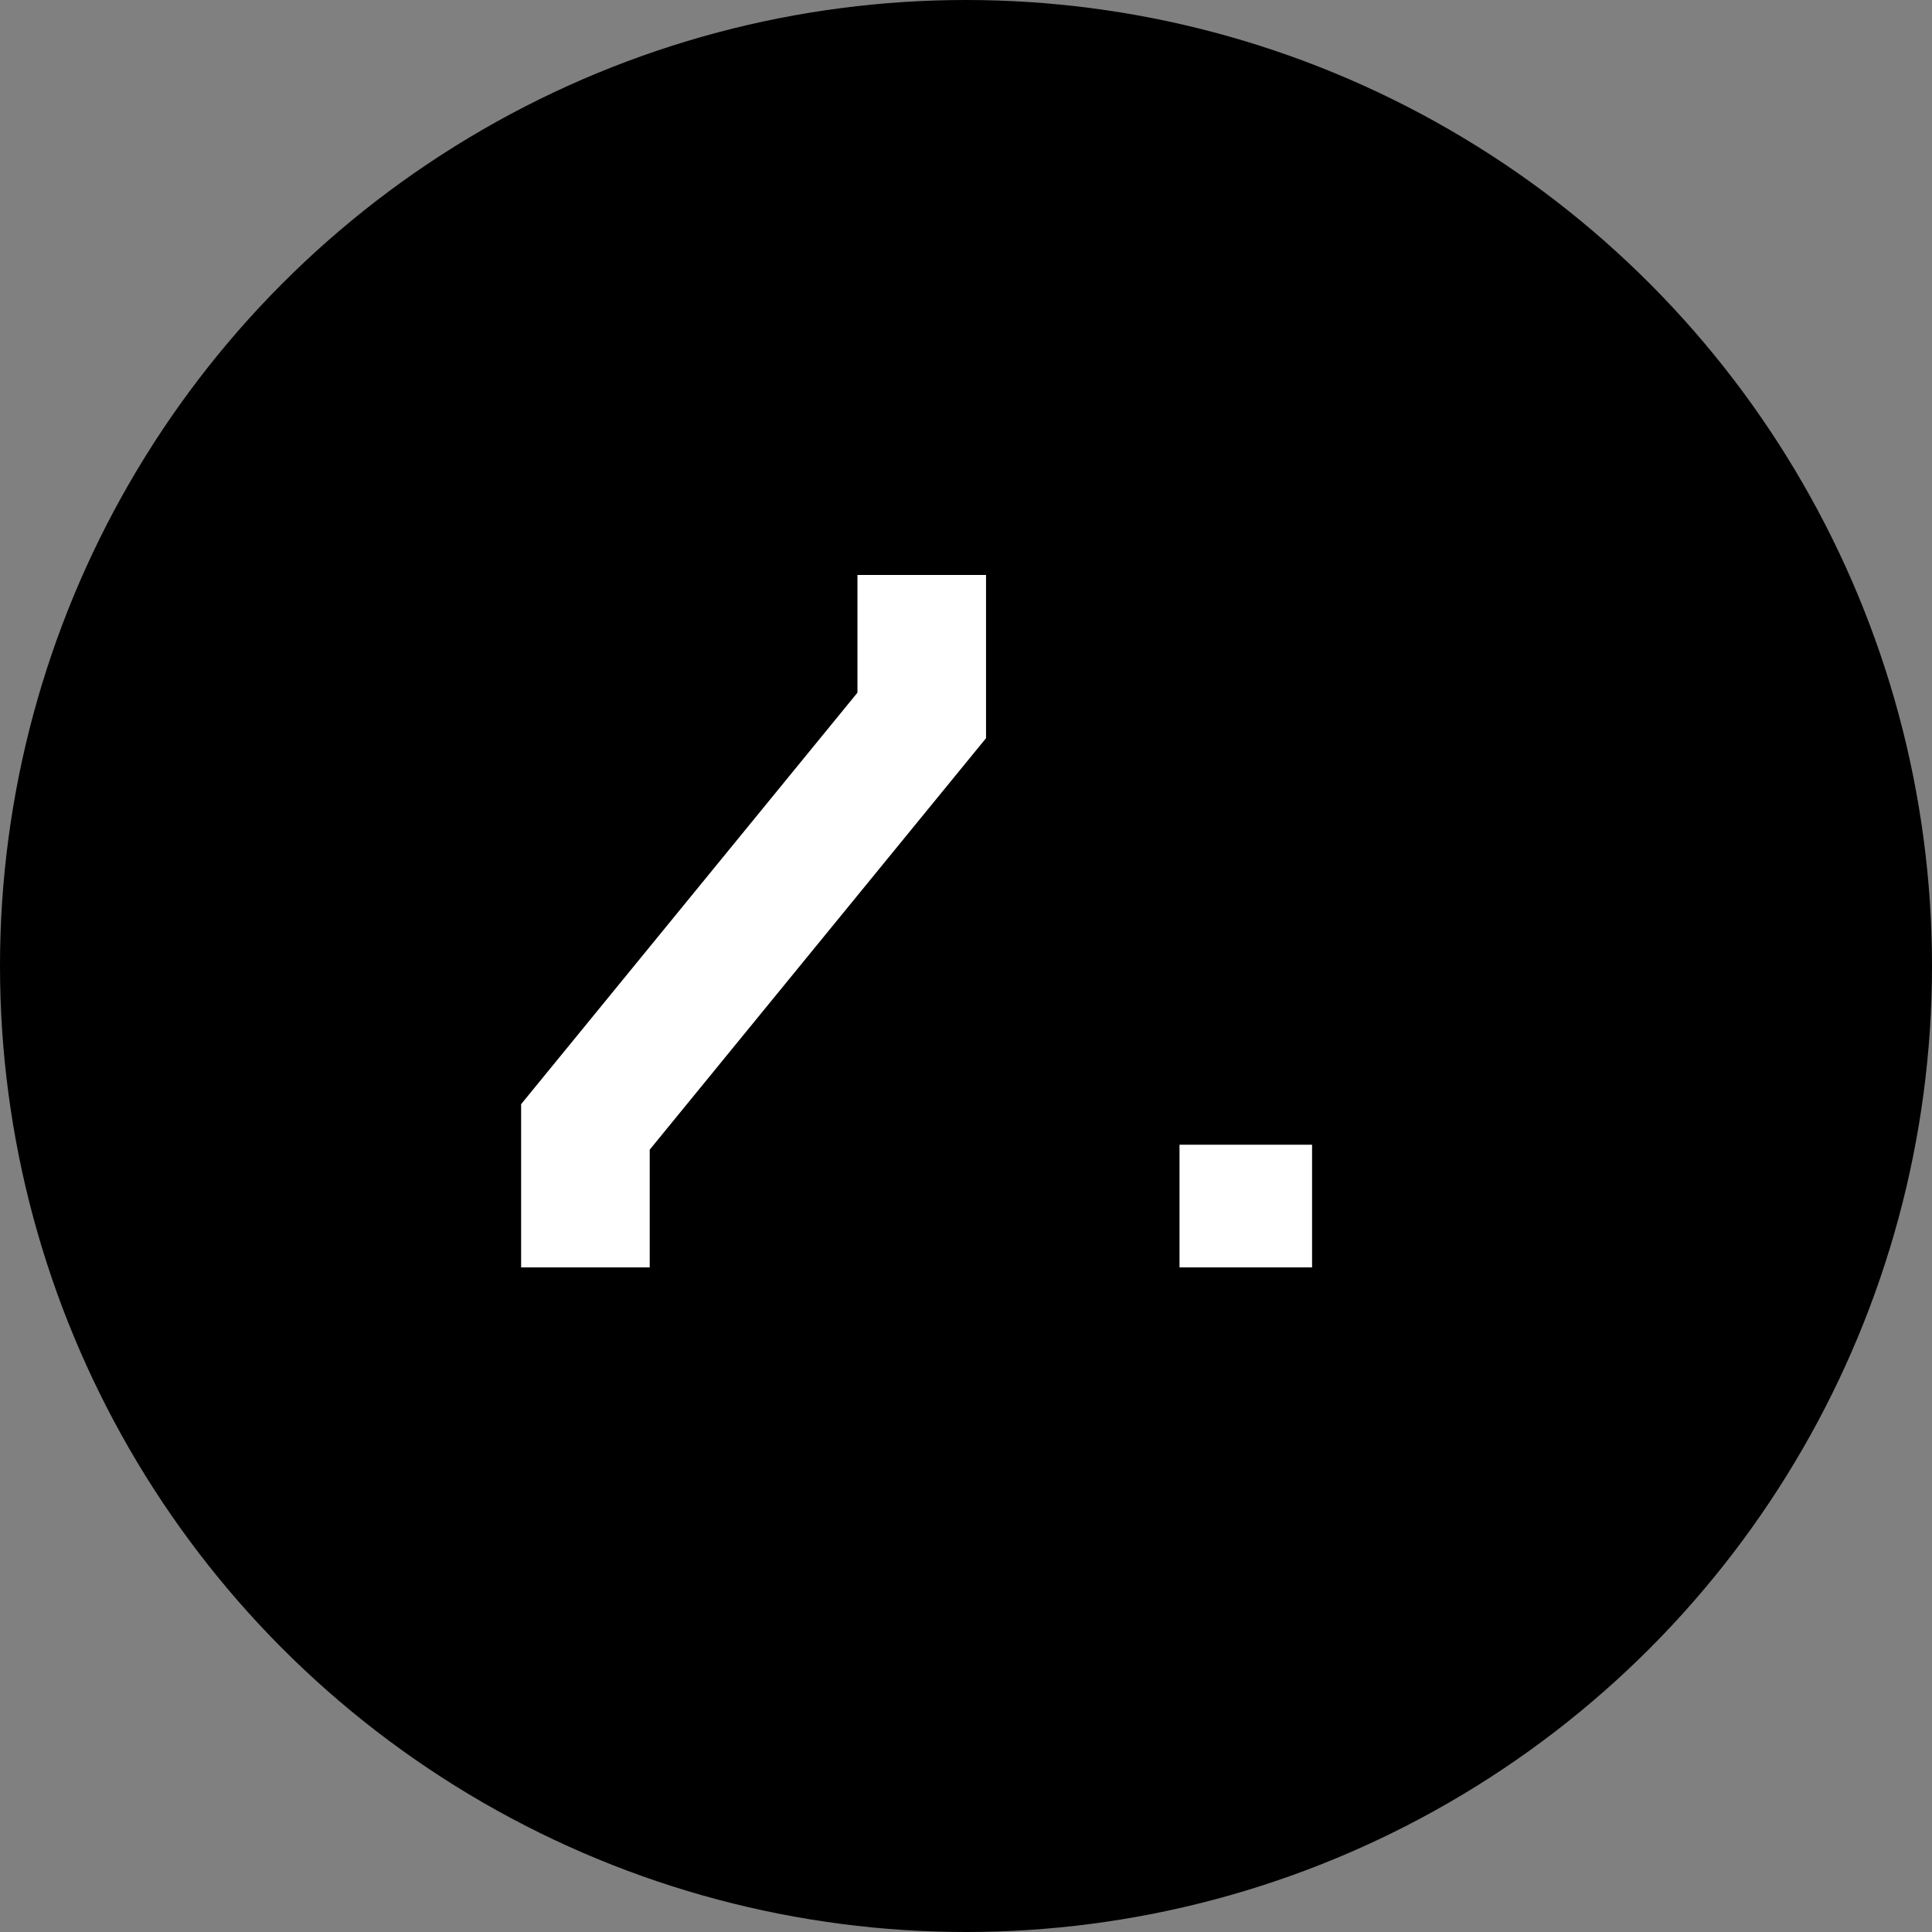
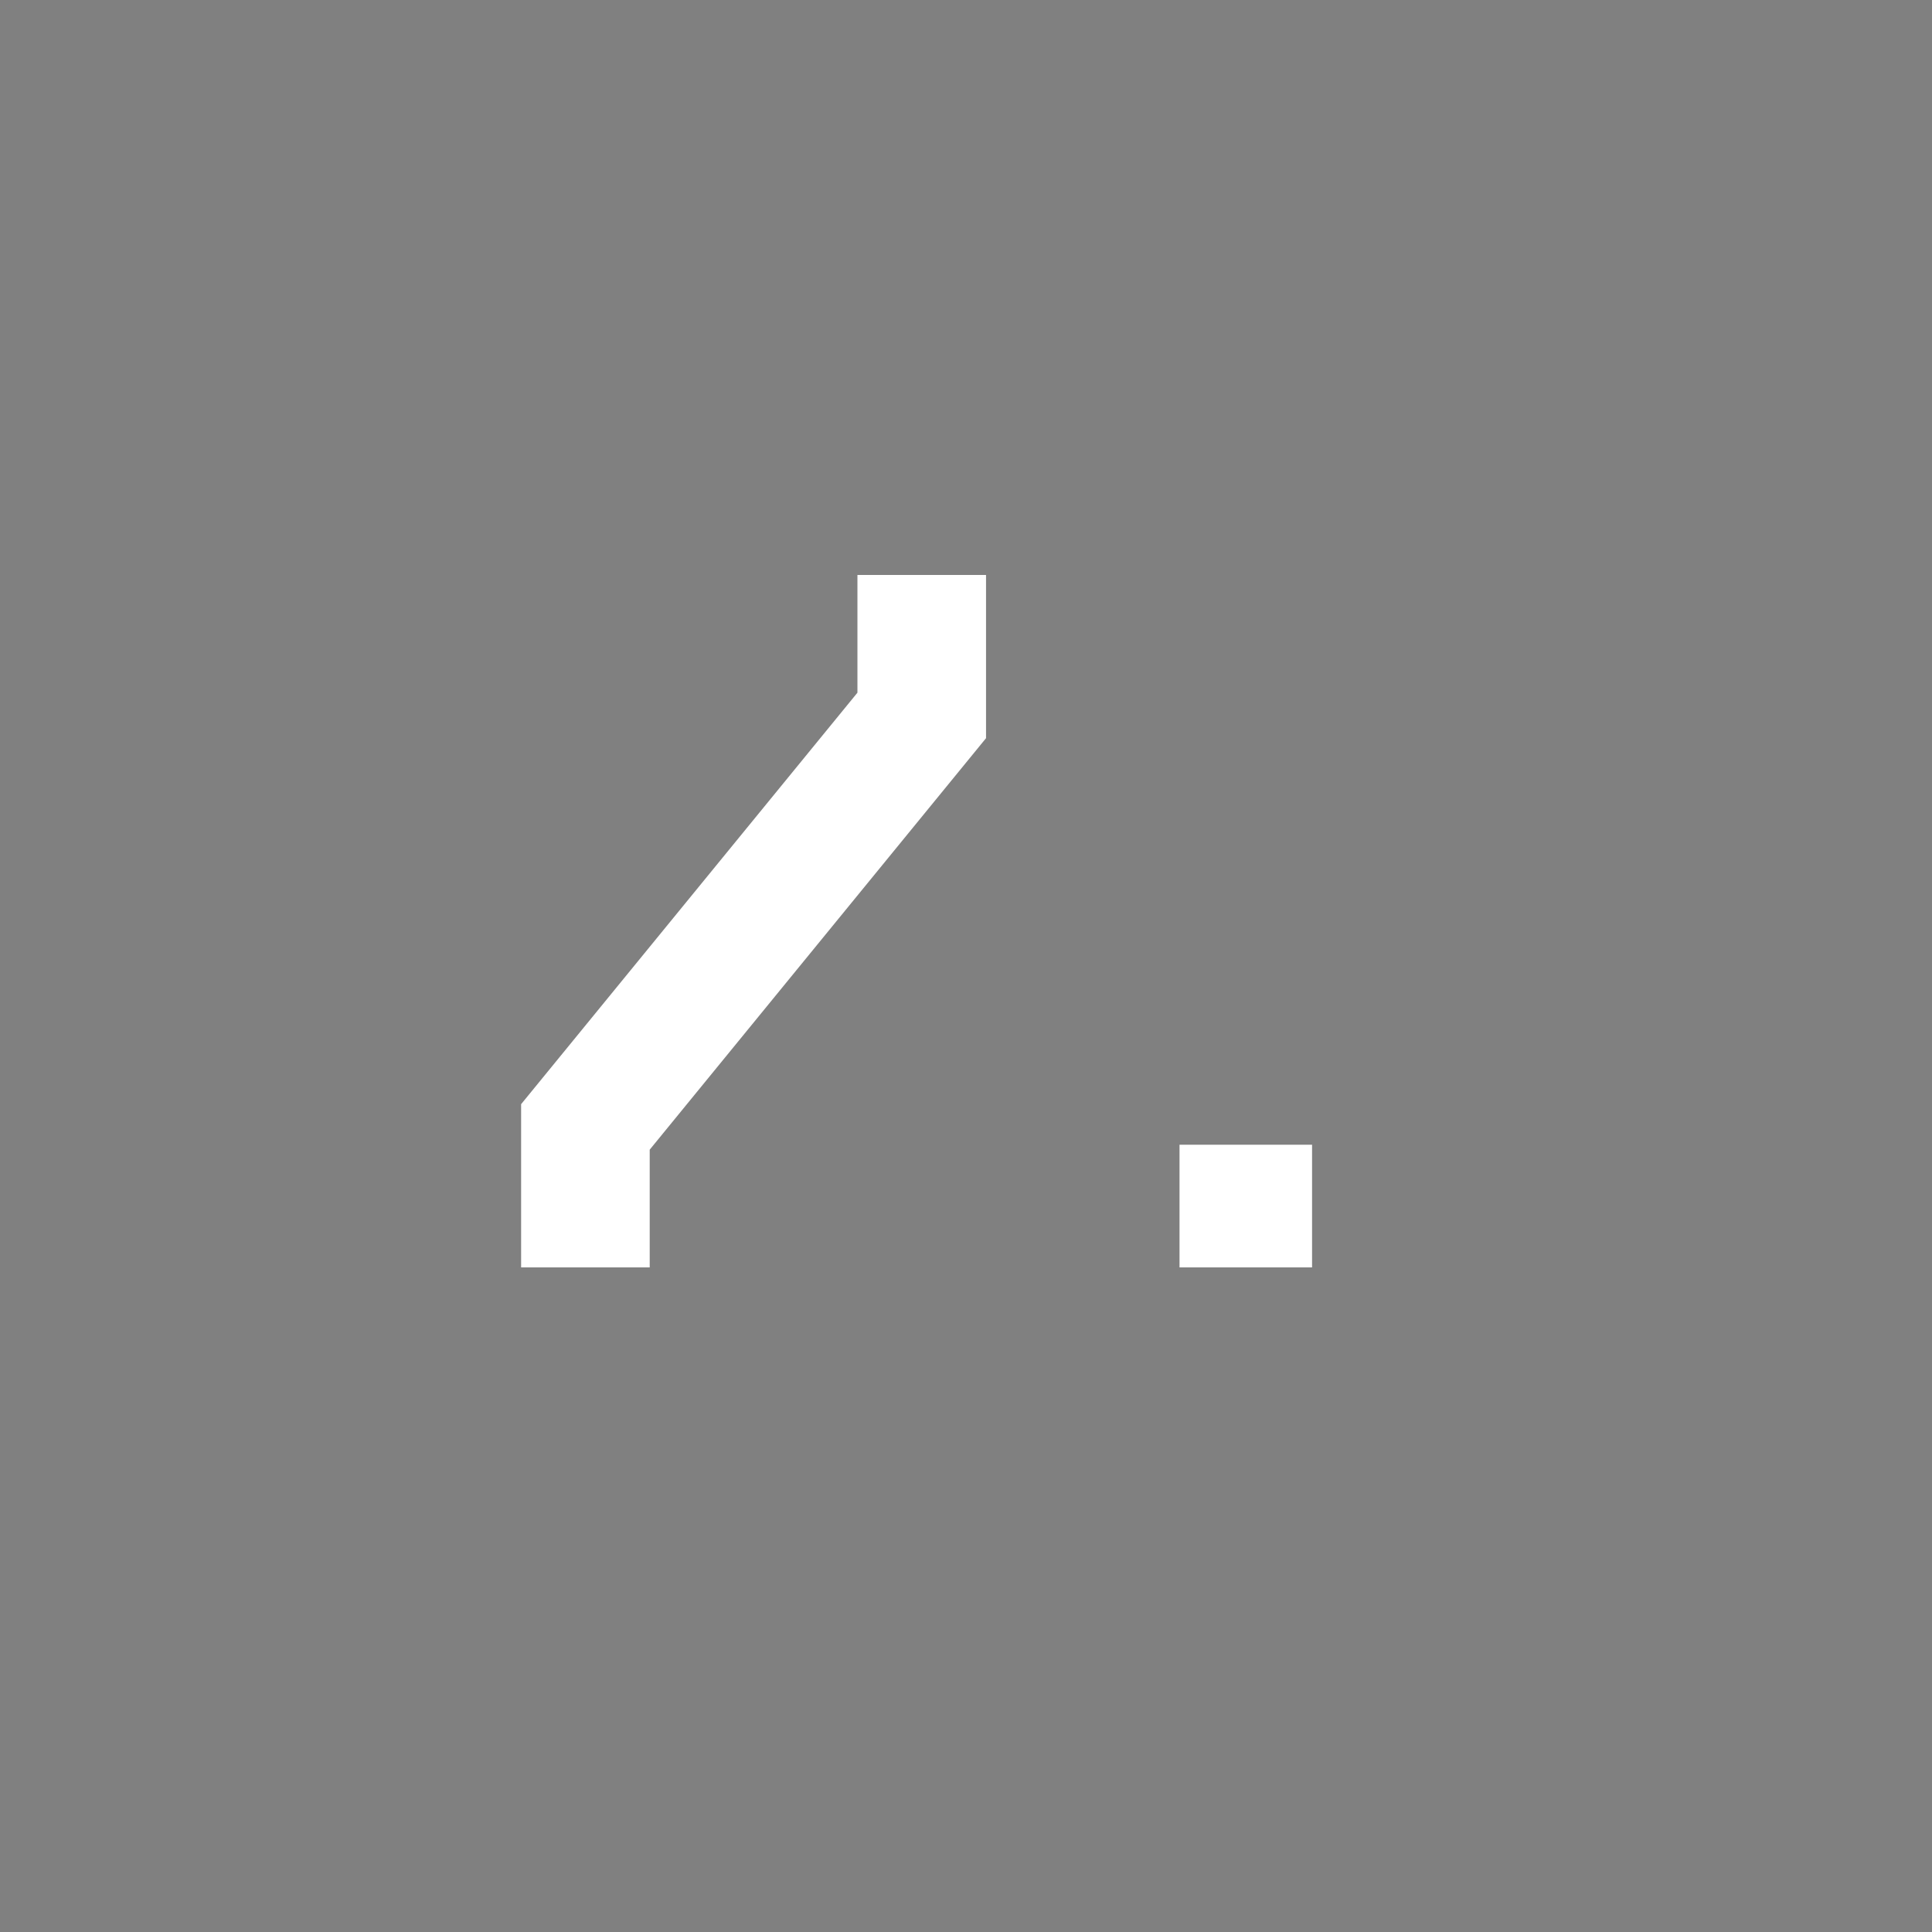
<svg xmlns="http://www.w3.org/2000/svg" width="250" height="250" viewBox="0 0 250 250" fill="none">
  <rect x="0" y="0" width="250" height="250" fill="#808080" stroke="none" />
-   <circle cx="125" cy="125" r="125" fill="black" />
  <path d="M67.432 164V142.88L110.952 89.632V74.4H127.592V95.52L84.072 148.768V164H67.432ZM152.629 164V148.128H169.781V164H152.629Z" fill="white" />
</svg>